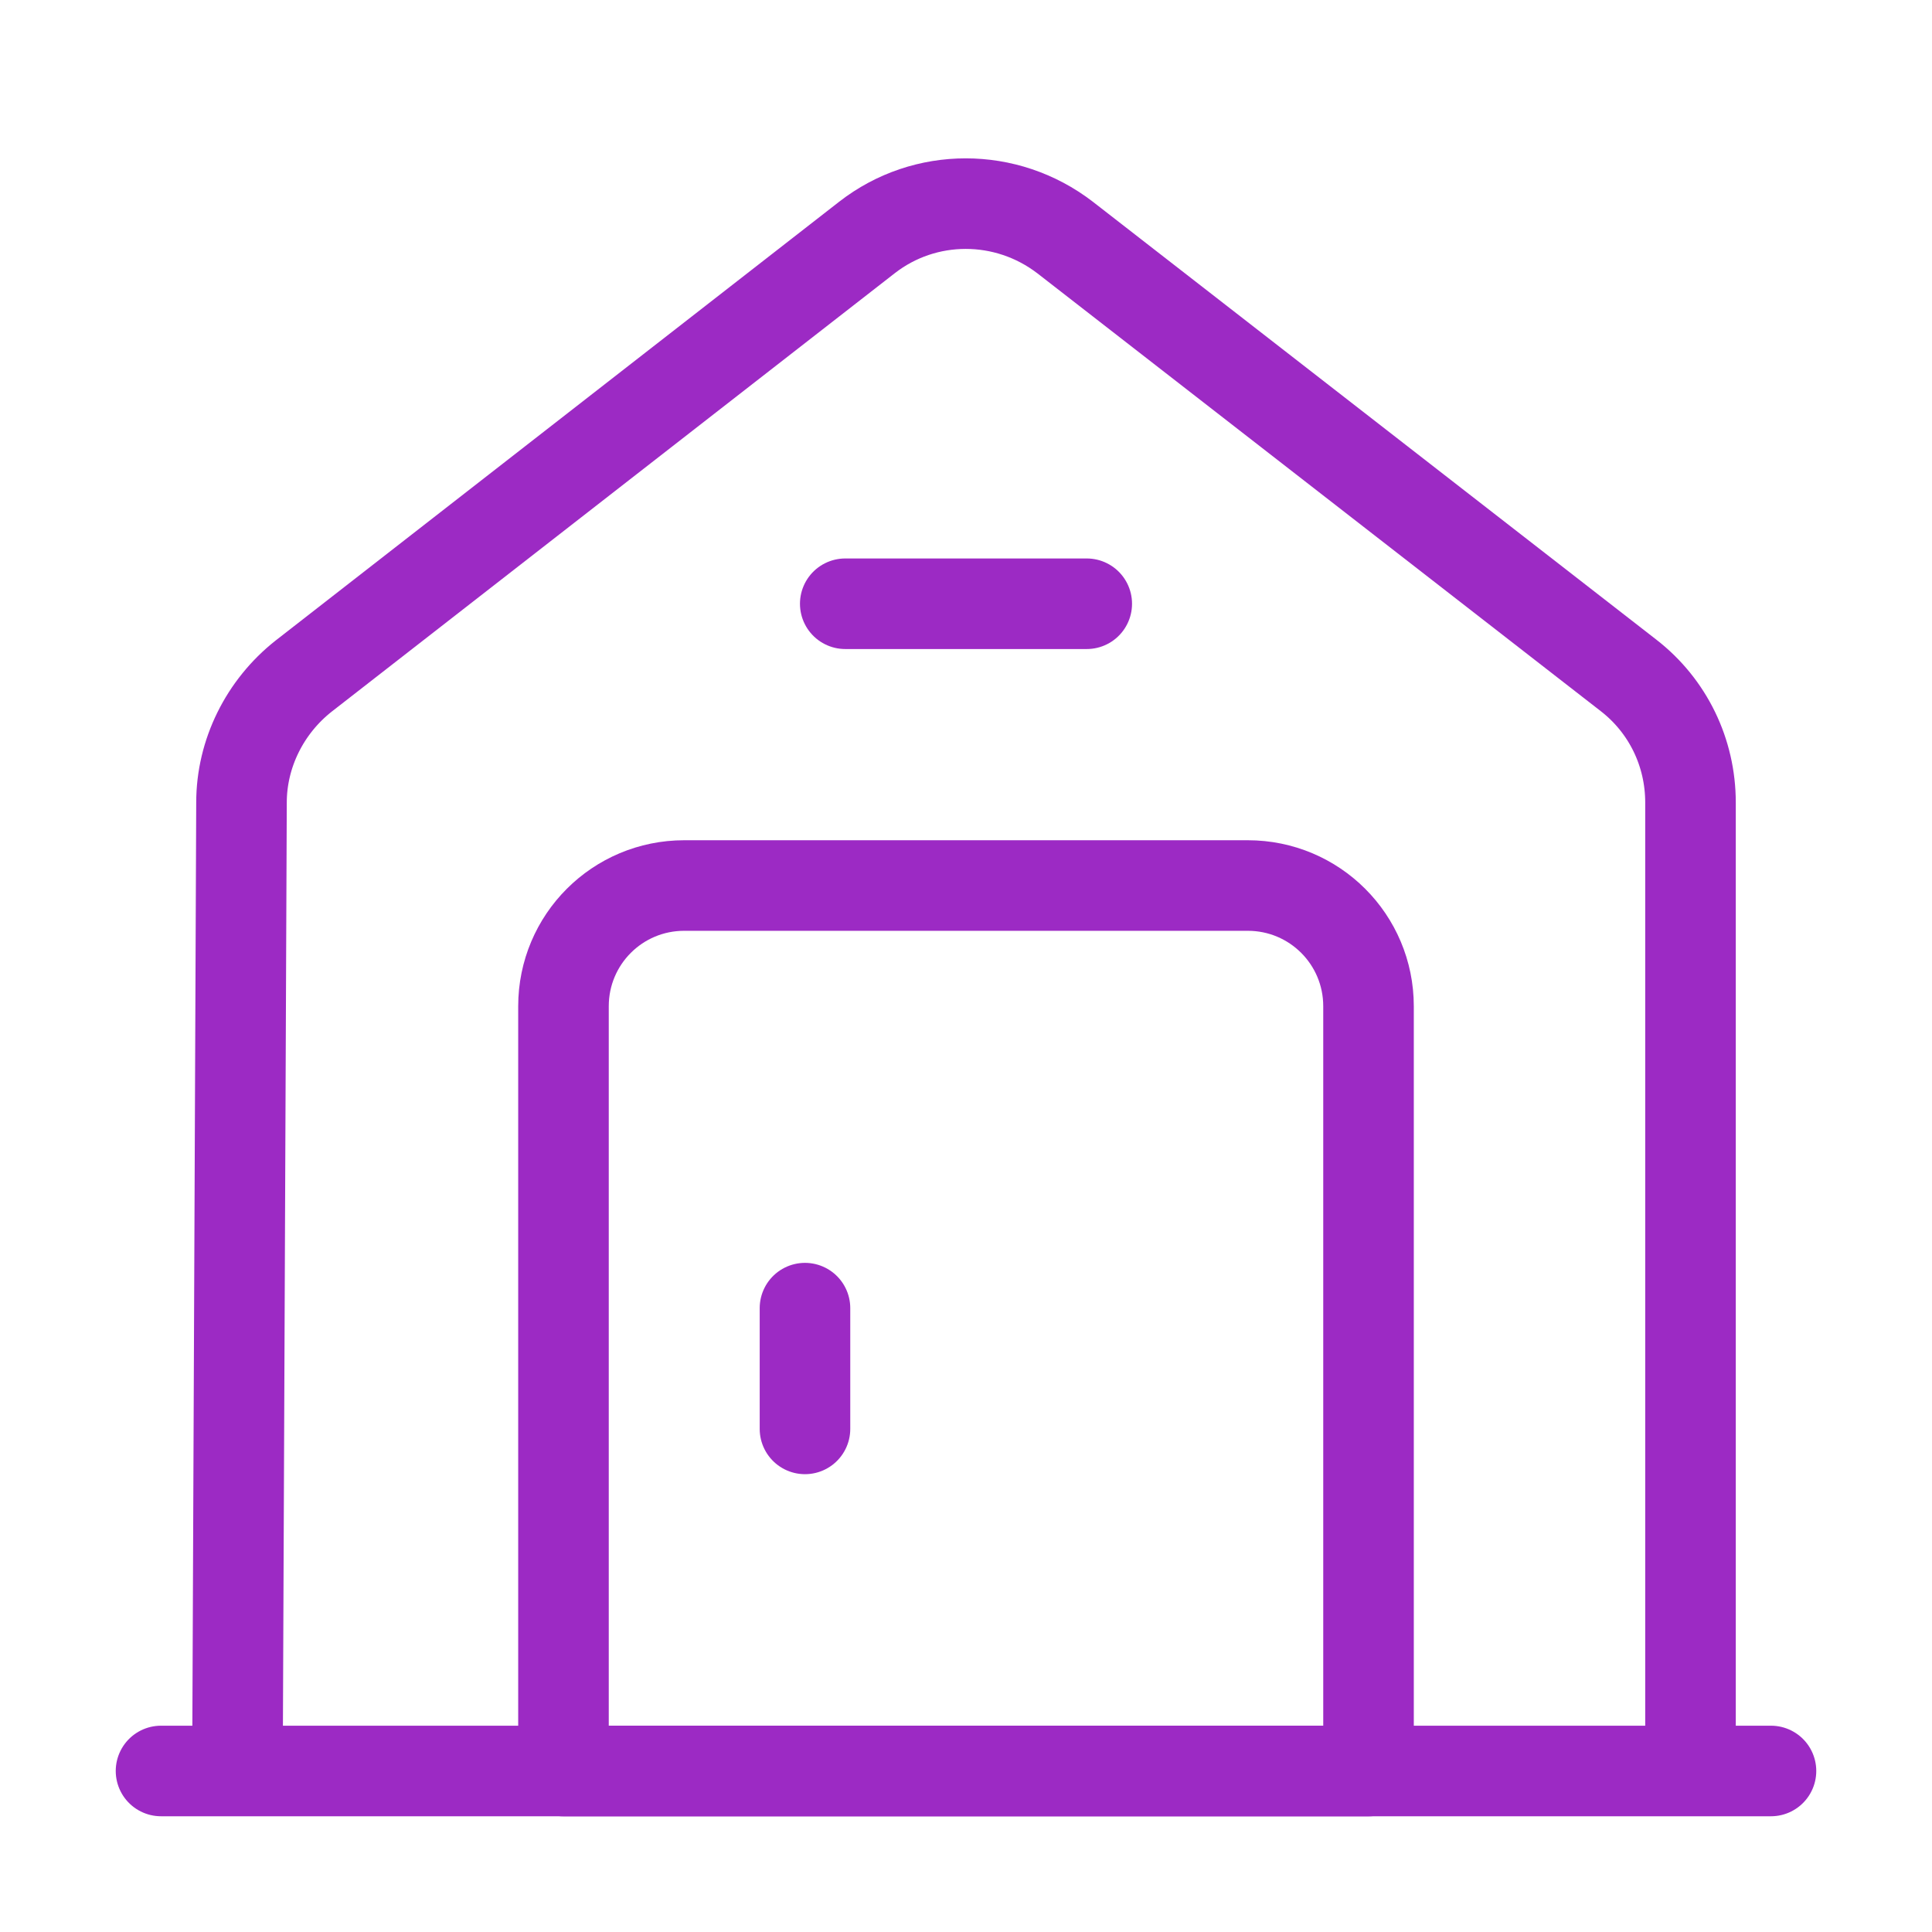
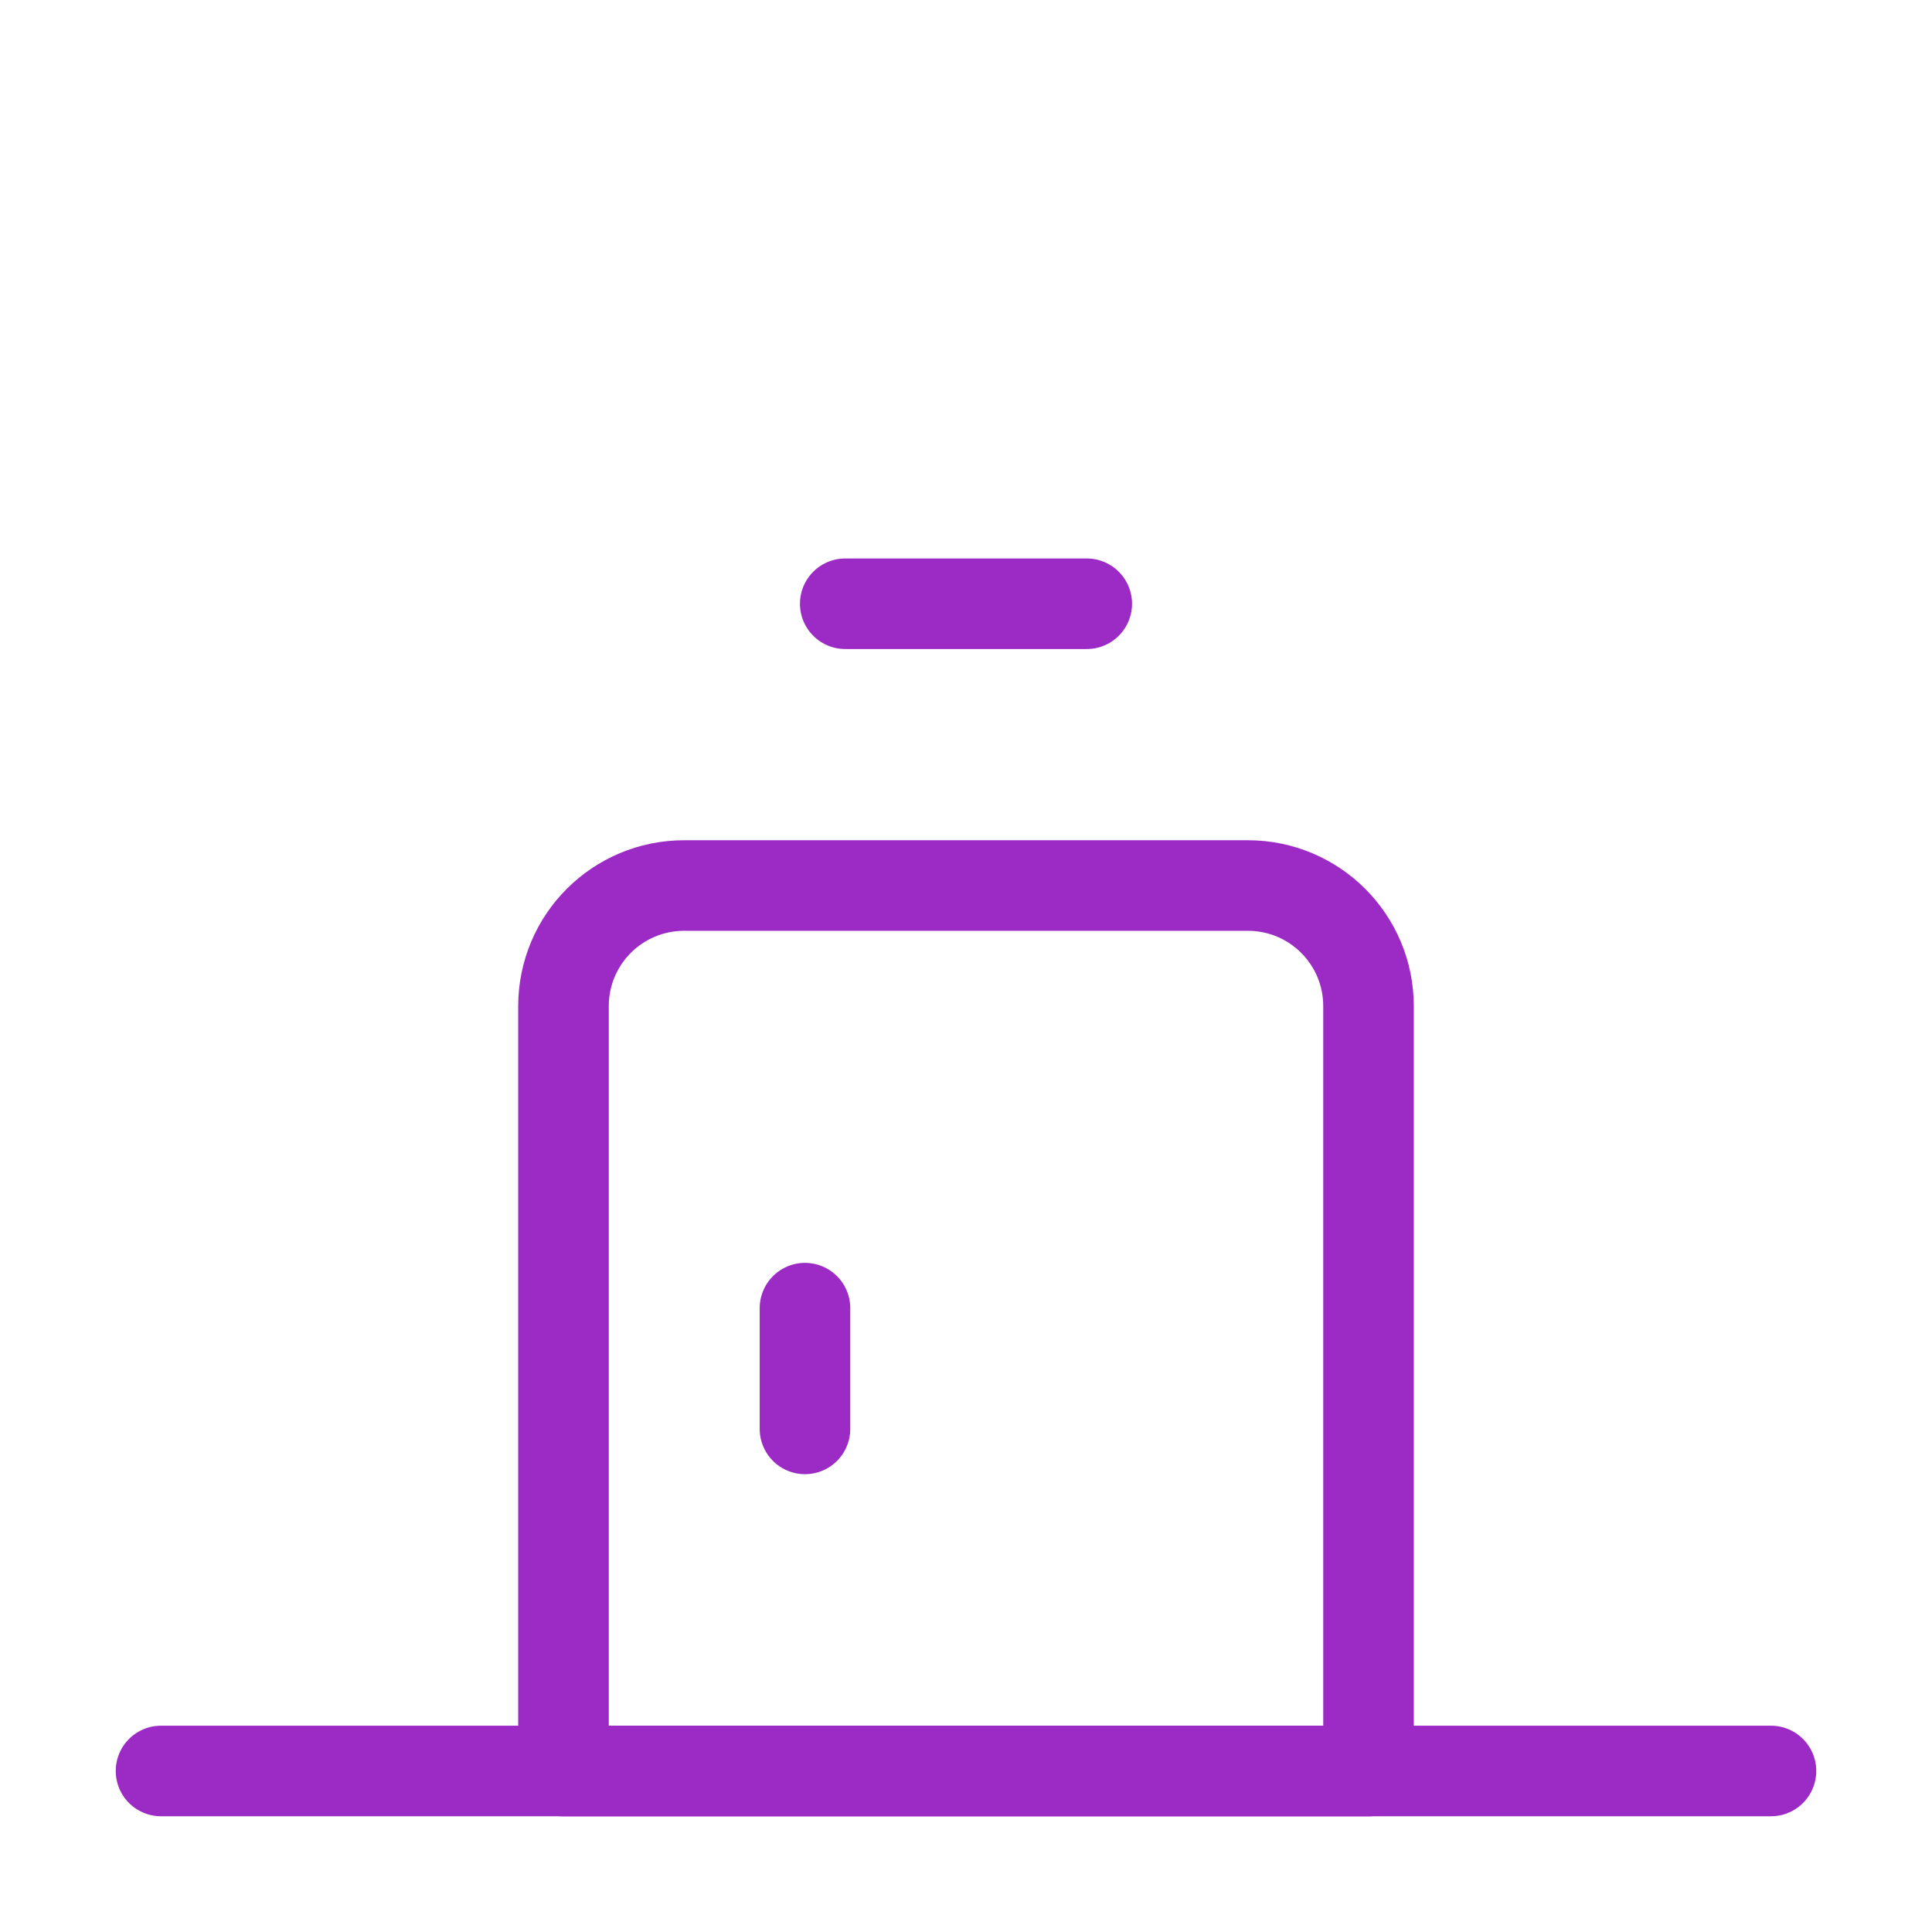
<svg xmlns="http://www.w3.org/2000/svg" width="32" height="32" viewBox="0 0 32 32" fill="none">
  <path d="M2.667 29.333H29.333" stroke="#9C2AC4" stroke-width="1.5" stroke-miterlimit="10" stroke-linecap="round" stroke-linejoin="round" />
-   <path d="M3.933 29.333L4 13.293C4 12.48 4.387 11.706 5.027 11.2L14.36 3.933C15.32 3.186 16.667 3.186 17.64 3.933L26.973 11.186C27.627 11.693 28 12.466 28 13.293V29.333" stroke="#9C2AC4" stroke-width="1.5" stroke-miterlimit="10" stroke-linejoin="round" />
  <path d="M20.667 14.667H11.333C10.227 14.667 9.333 15.56 9.333 16.667V29.334H22.667V16.667C22.667 15.56 21.773 14.667 20.667 14.667Z" stroke="#9C2AC4" stroke-width="1.5" stroke-miterlimit="10" stroke-linecap="round" stroke-linejoin="round" />
  <path d="M13.333 21.667V23.667" stroke="#9C2AC4" stroke-width="1.5" stroke-miterlimit="10" stroke-linecap="round" stroke-linejoin="round" />
  <path d="M14 10H18" stroke="#9C2AC4" stroke-width="1.5" stroke-miterlimit="10" stroke-linecap="round" stroke-linejoin="round" />
</svg>